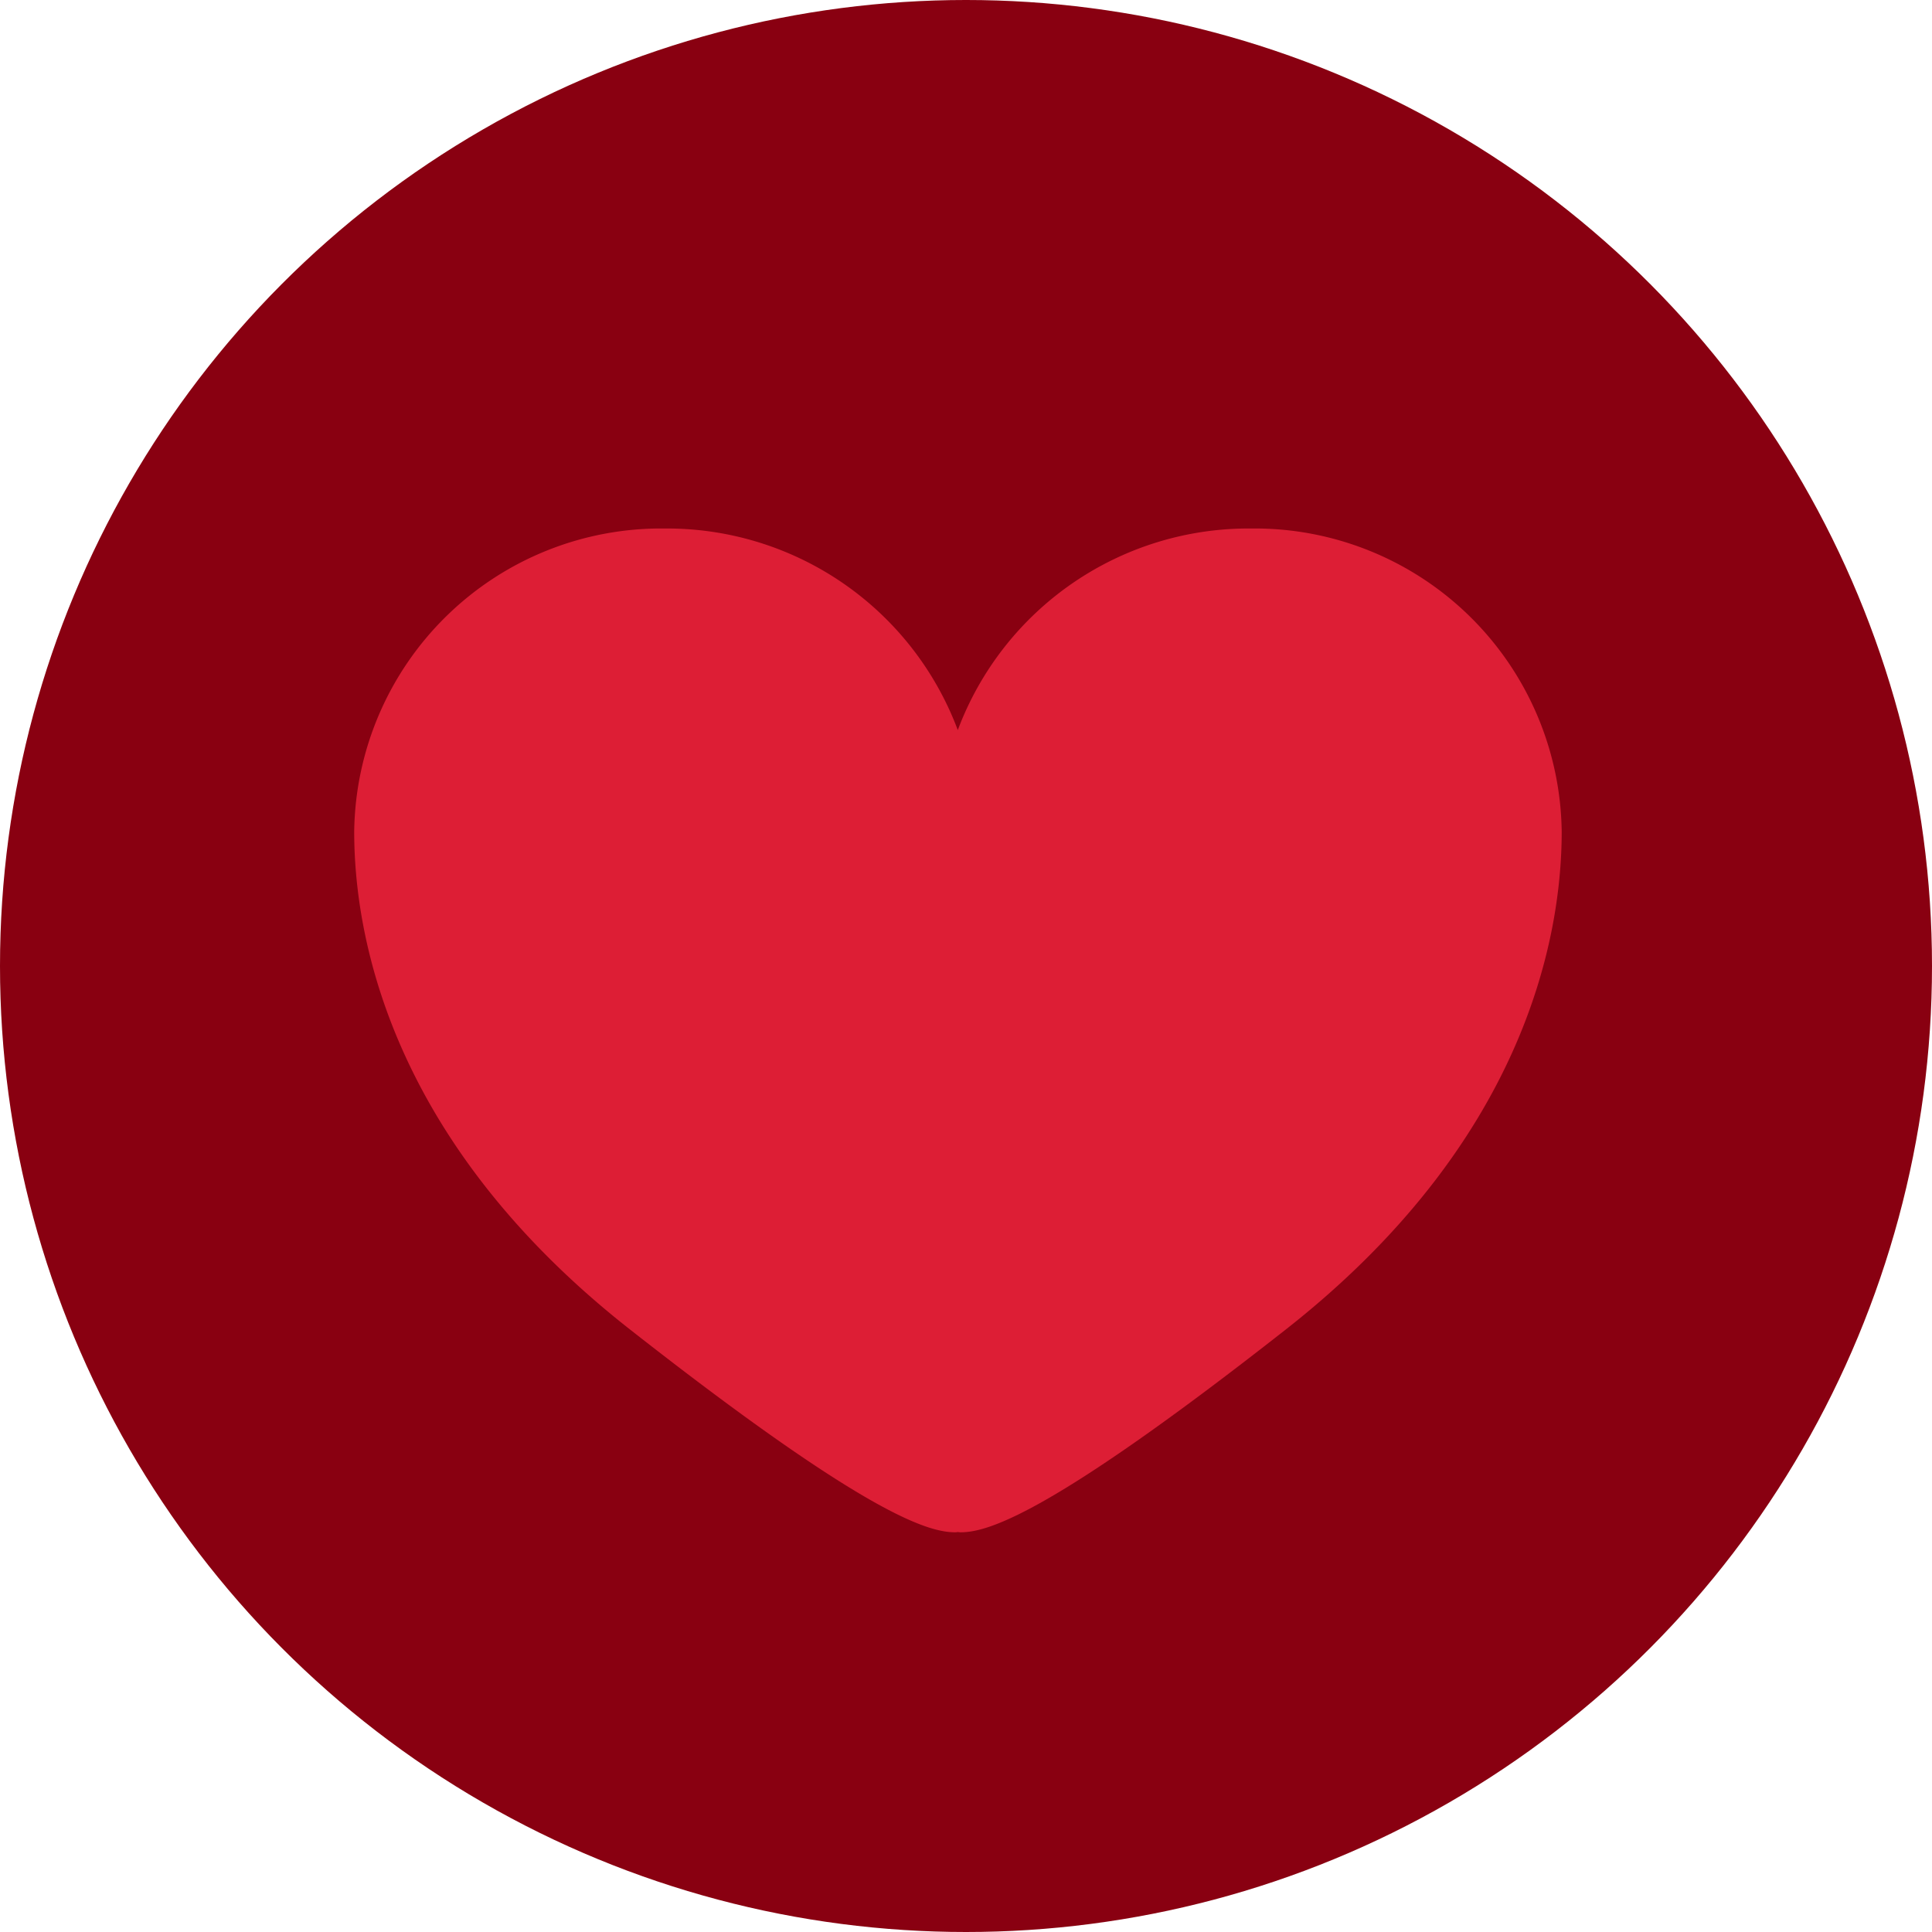
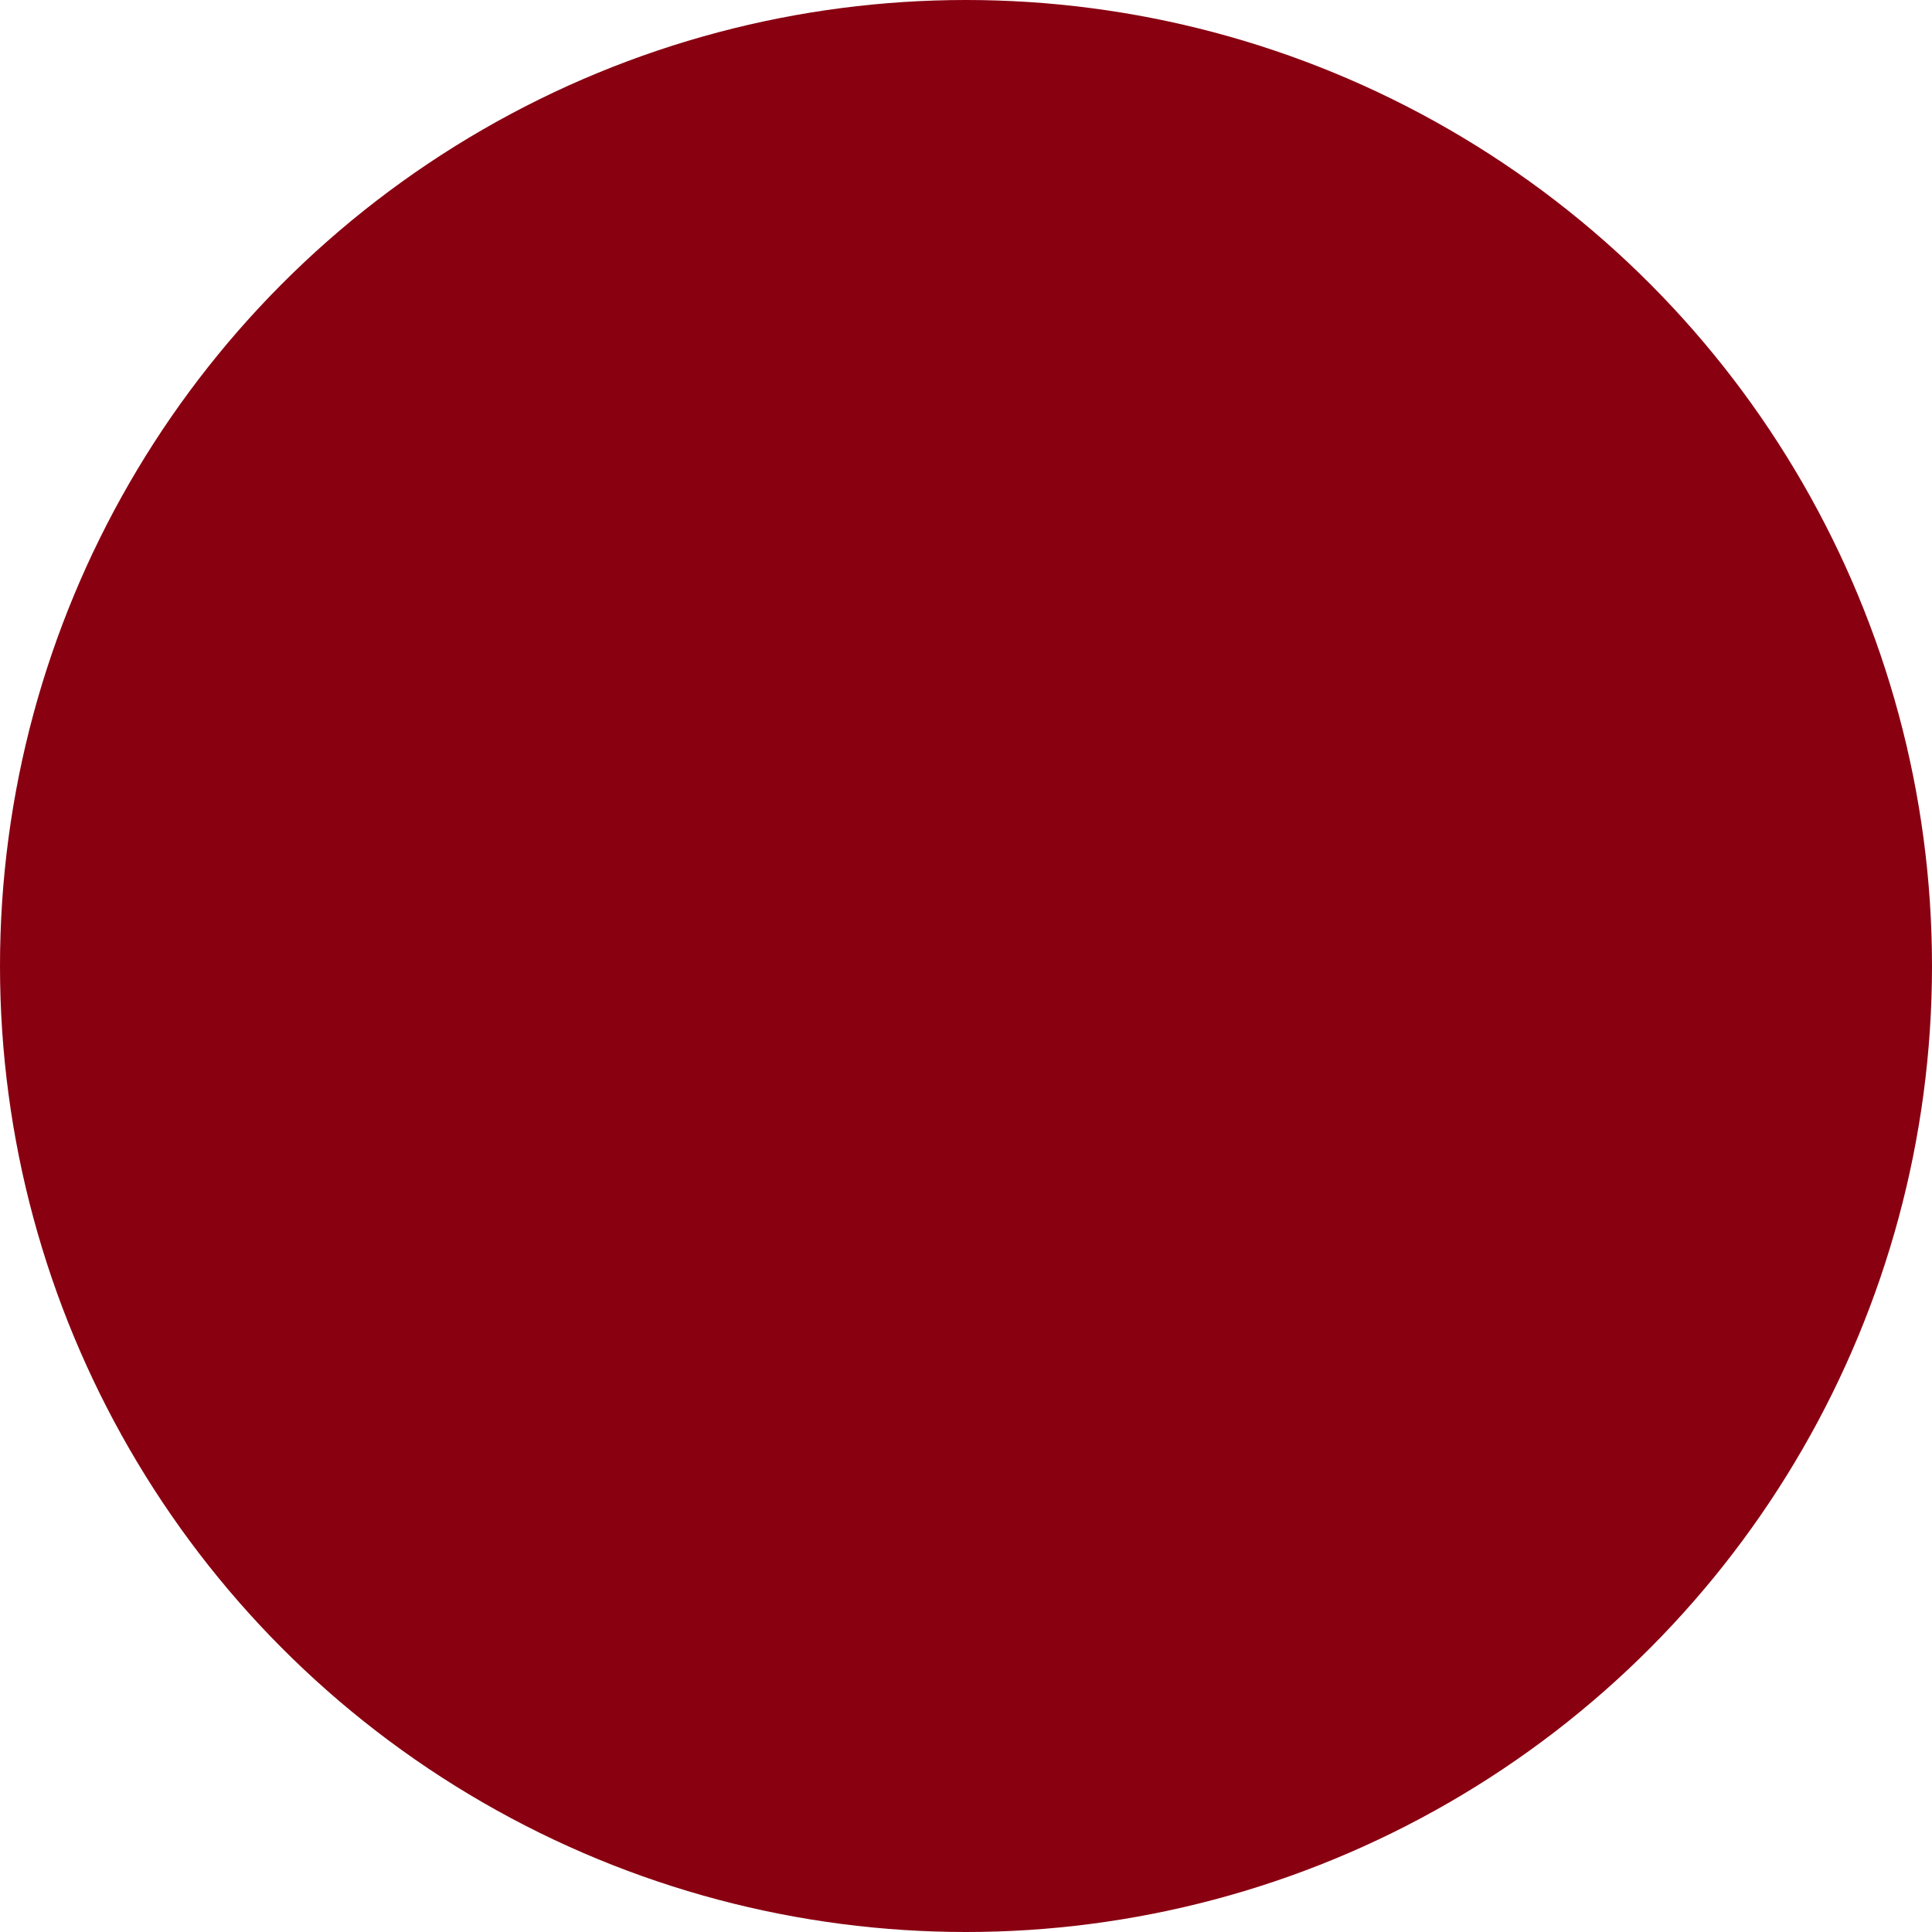
<svg xmlns="http://www.w3.org/2000/svg" width="60" height="60" viewBox="0 0 60 60">
  <g id="favoritos" transform="translate(-1357 -53.5)">
    <circle id="Elipse_6" data-name="Elipse 6" cx="30" cy="30" r="30" transform="translate(1357 53.5)" fill="#890011" />
-     <path id="Caminho_1" data-name="Caminho 1" d="M27.845,0a9.643,9.643,0,0,0-9.1,6.26A9.643,9.643,0,0,0,9.653,0,9.535,9.535,0,0,0,0,9.413c0,3.4,1.22,9.7,8.571,15.467s9.264,6.294,10.1,6.294a.757.757,0,0,0,.077-.009.772.772,0,0,0,.078.009c.837,0,2.749-.525,10.1-6.294S37.5,12.815,37.5,9.413A9.535,9.535,0,0,0,27.845,0" transform="translate(1368 69.913)" fill="#dd1e35" />
  </g>
</svg>